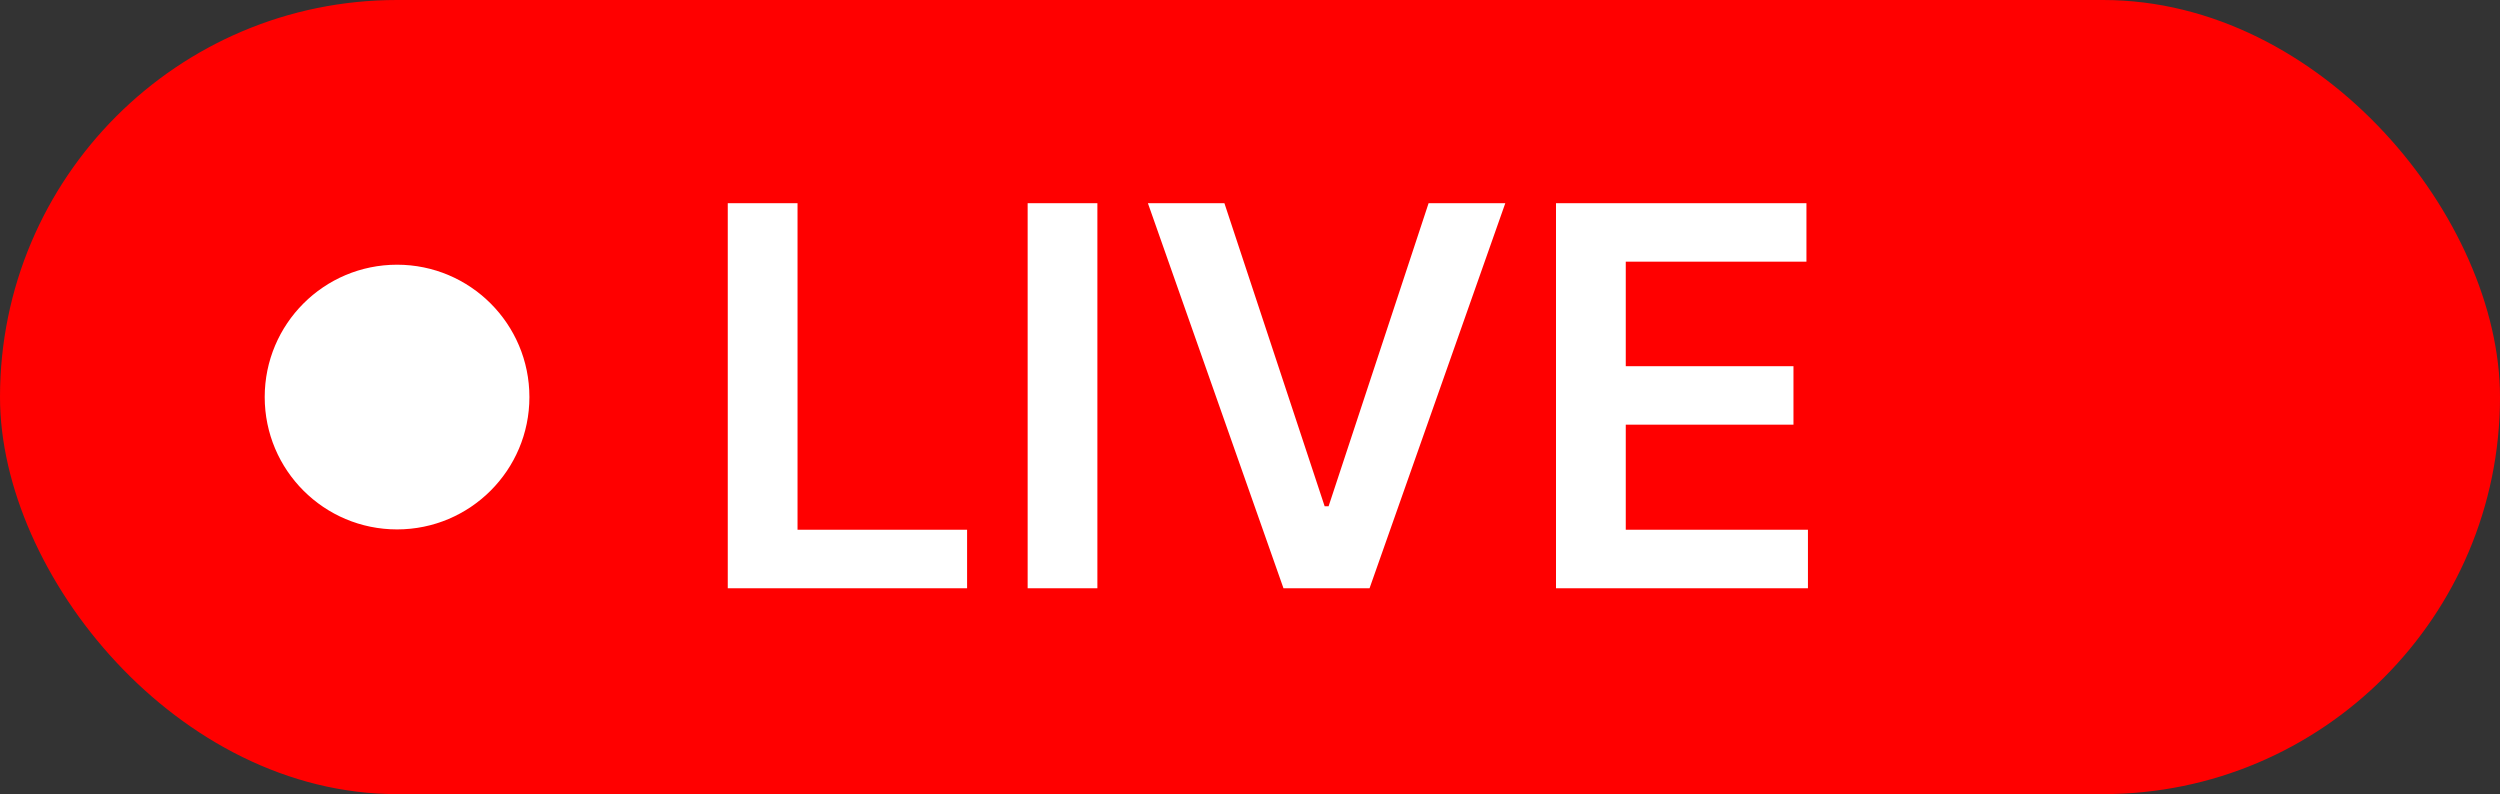
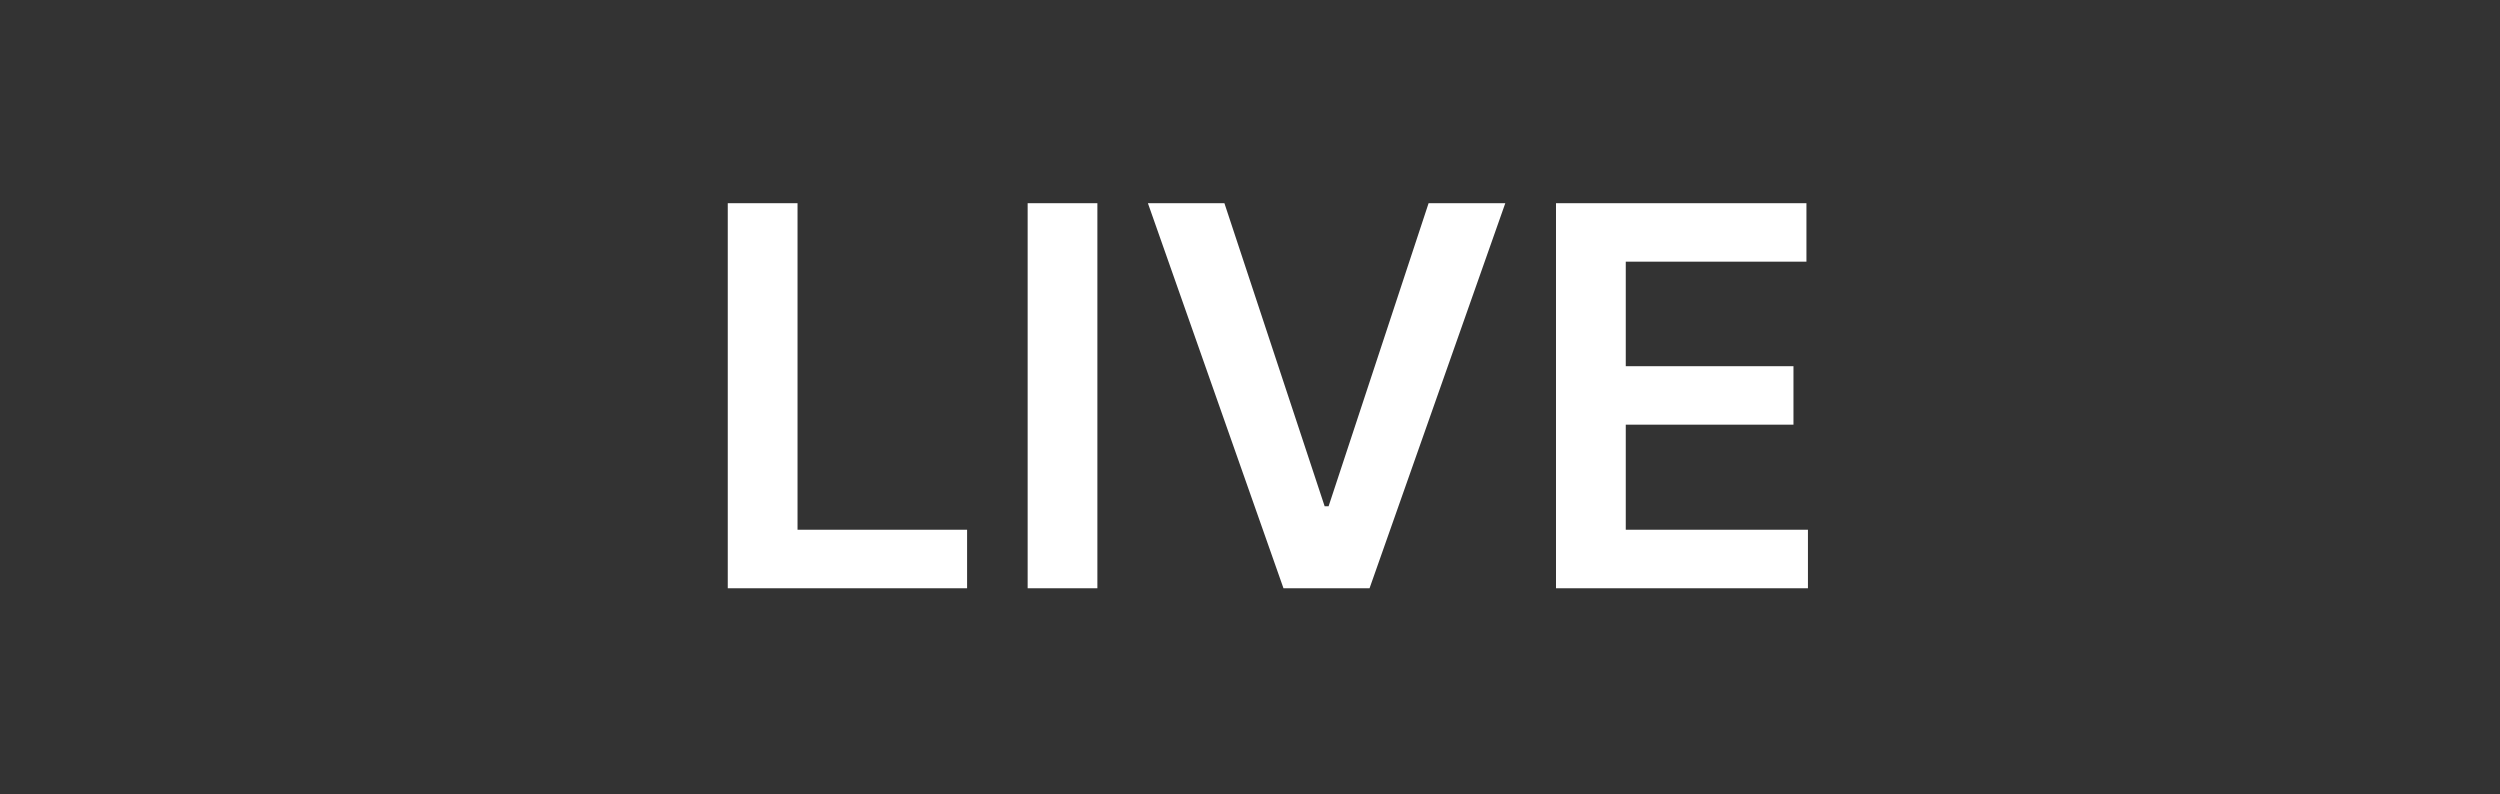
<svg xmlns="http://www.w3.org/2000/svg" width="85" height="27" viewBox="0 0 85 27" fill="none">
  <rect x="0" y="0" width="85" height="27" fill="#333333" stroke="none" />
-   <rect width="85" height="27" rx="13.5" fill="#FF0000" />
-   <circle cx="13.5" cy="13.5" r="4.5" fill="white" />
  <path d="M24.744 20V6.909H27.116V18.012H32.881V20H24.744ZM37.311 6.909V20H34.94V6.909H37.311ZM41.63 6.909L45.038 17.213H45.172L48.572 6.909H51.18L46.565 20H43.638L39.029 6.909H41.63ZM52.904 20V6.909H61.419V8.897H55.276V12.451H60.978V14.439H55.276V18.012H61.47V20H52.904Z" fill="white" />
</svg>